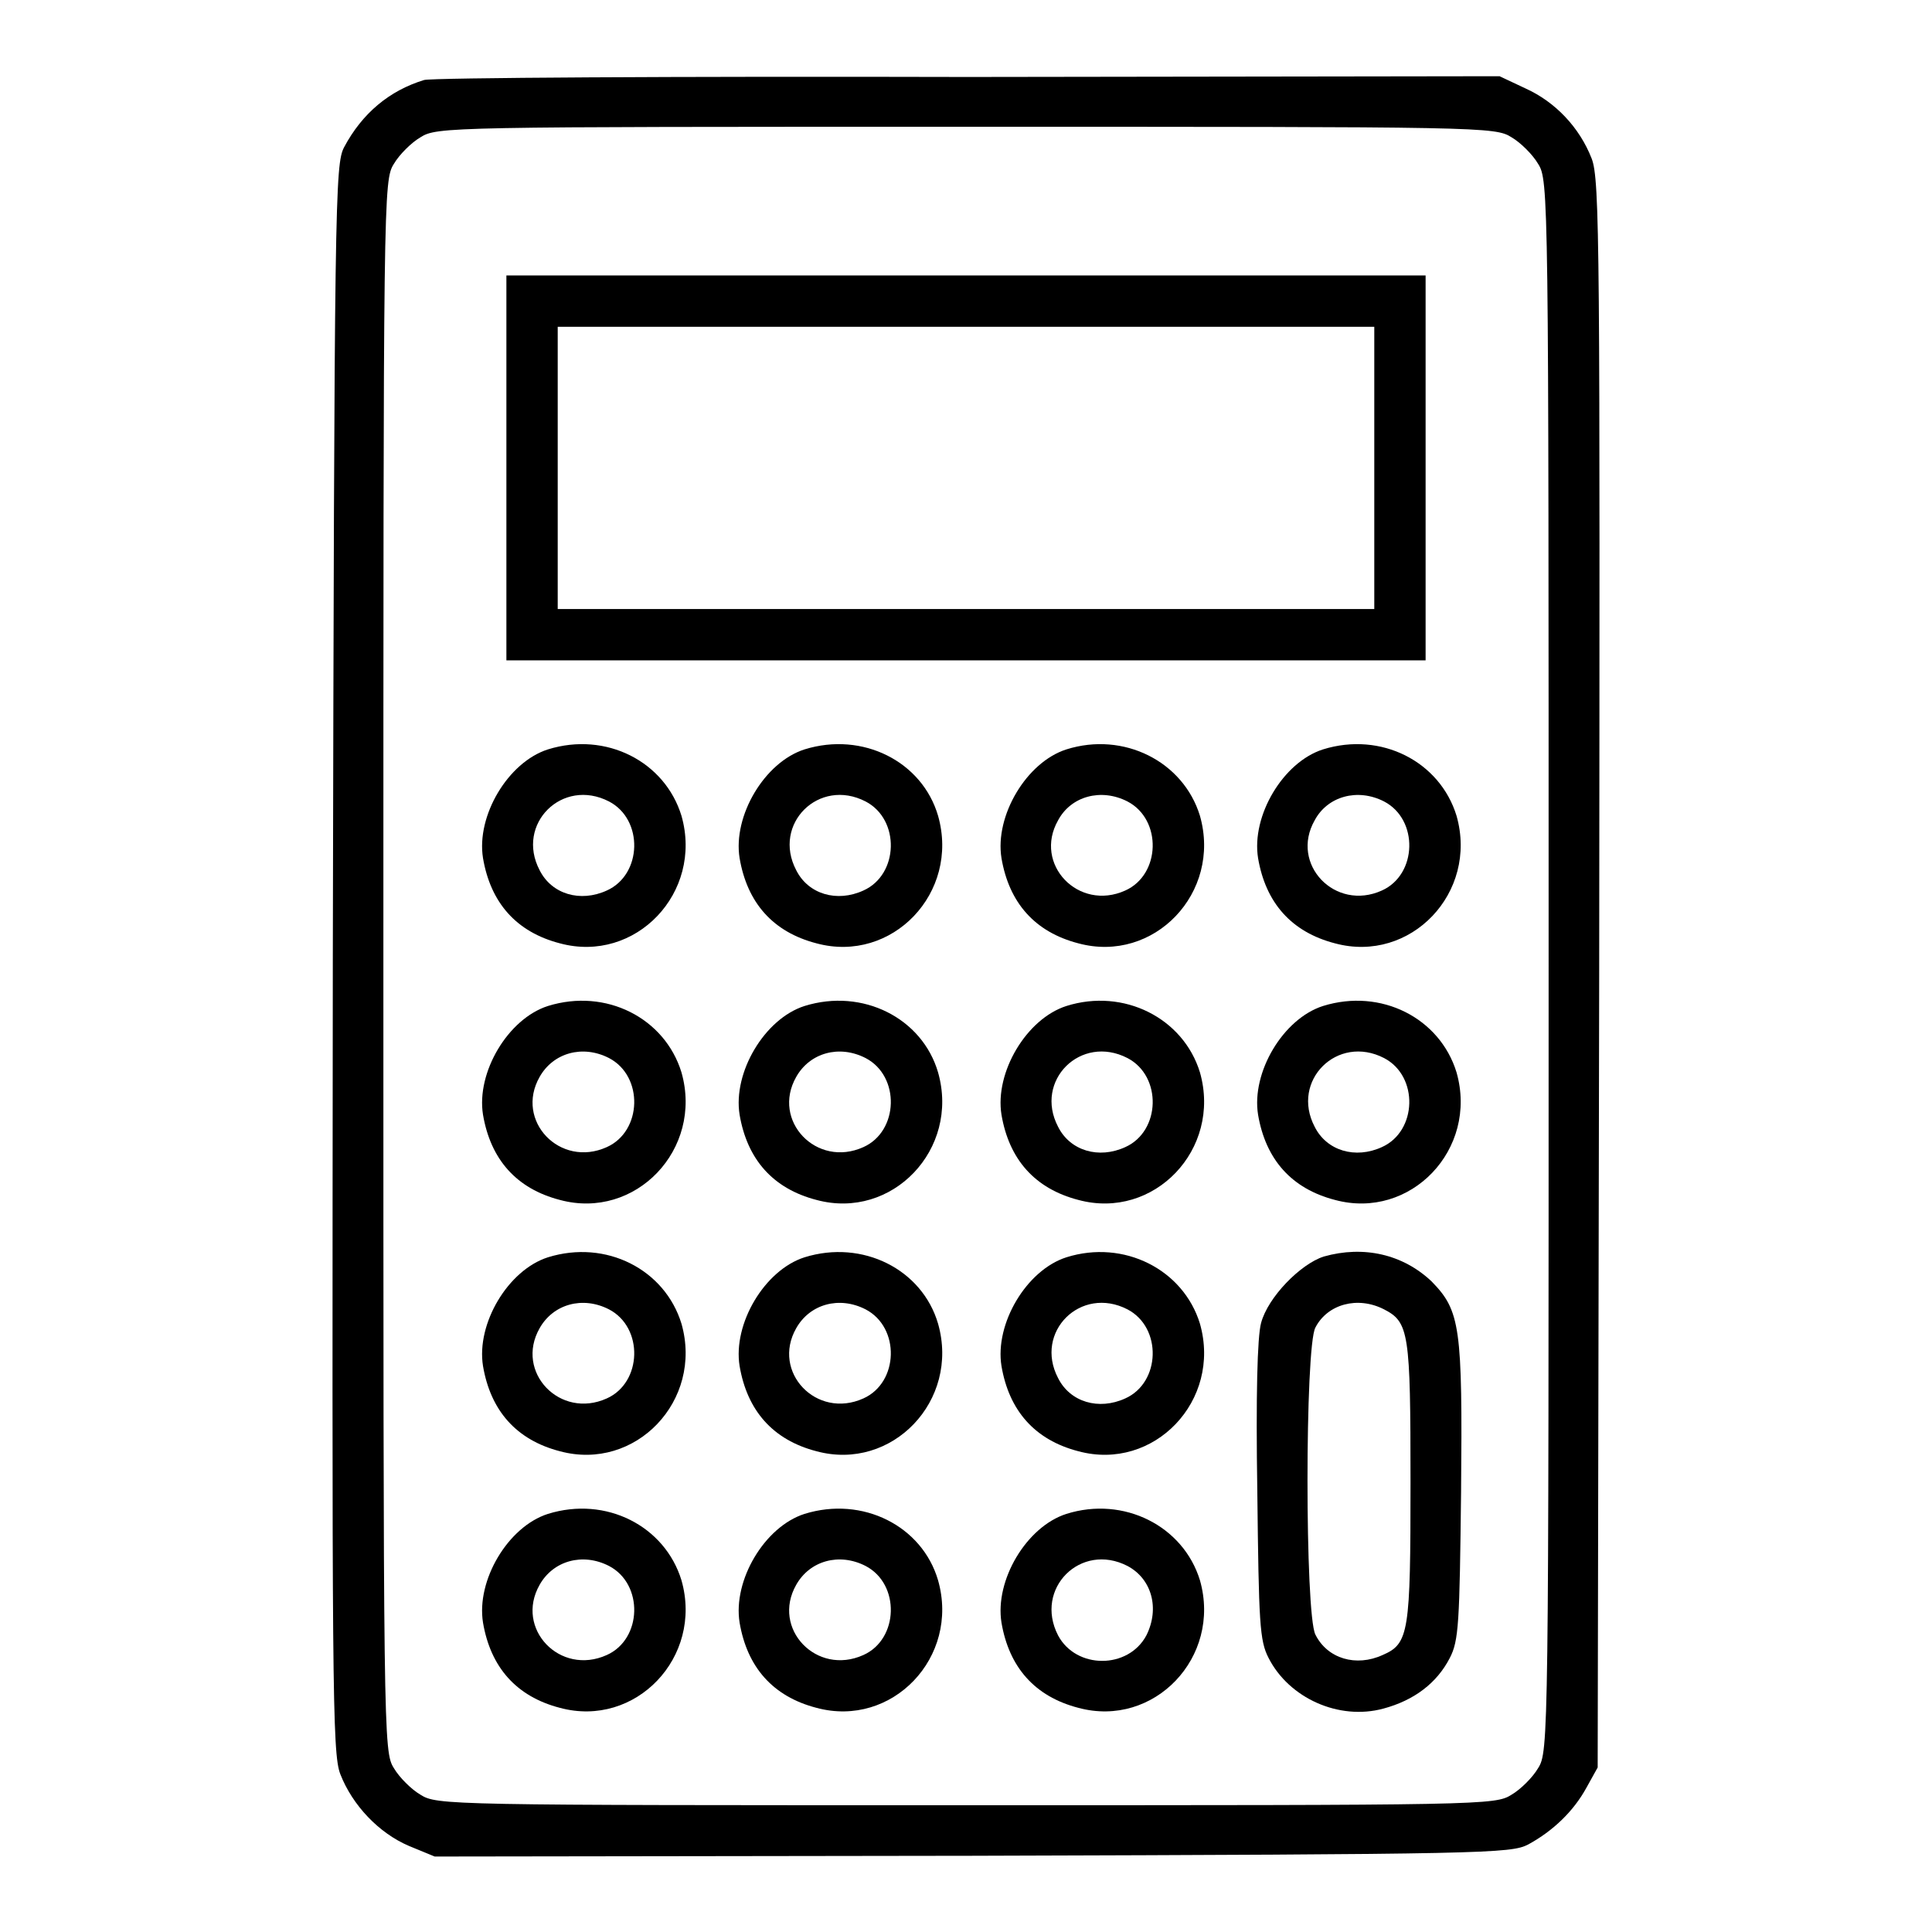
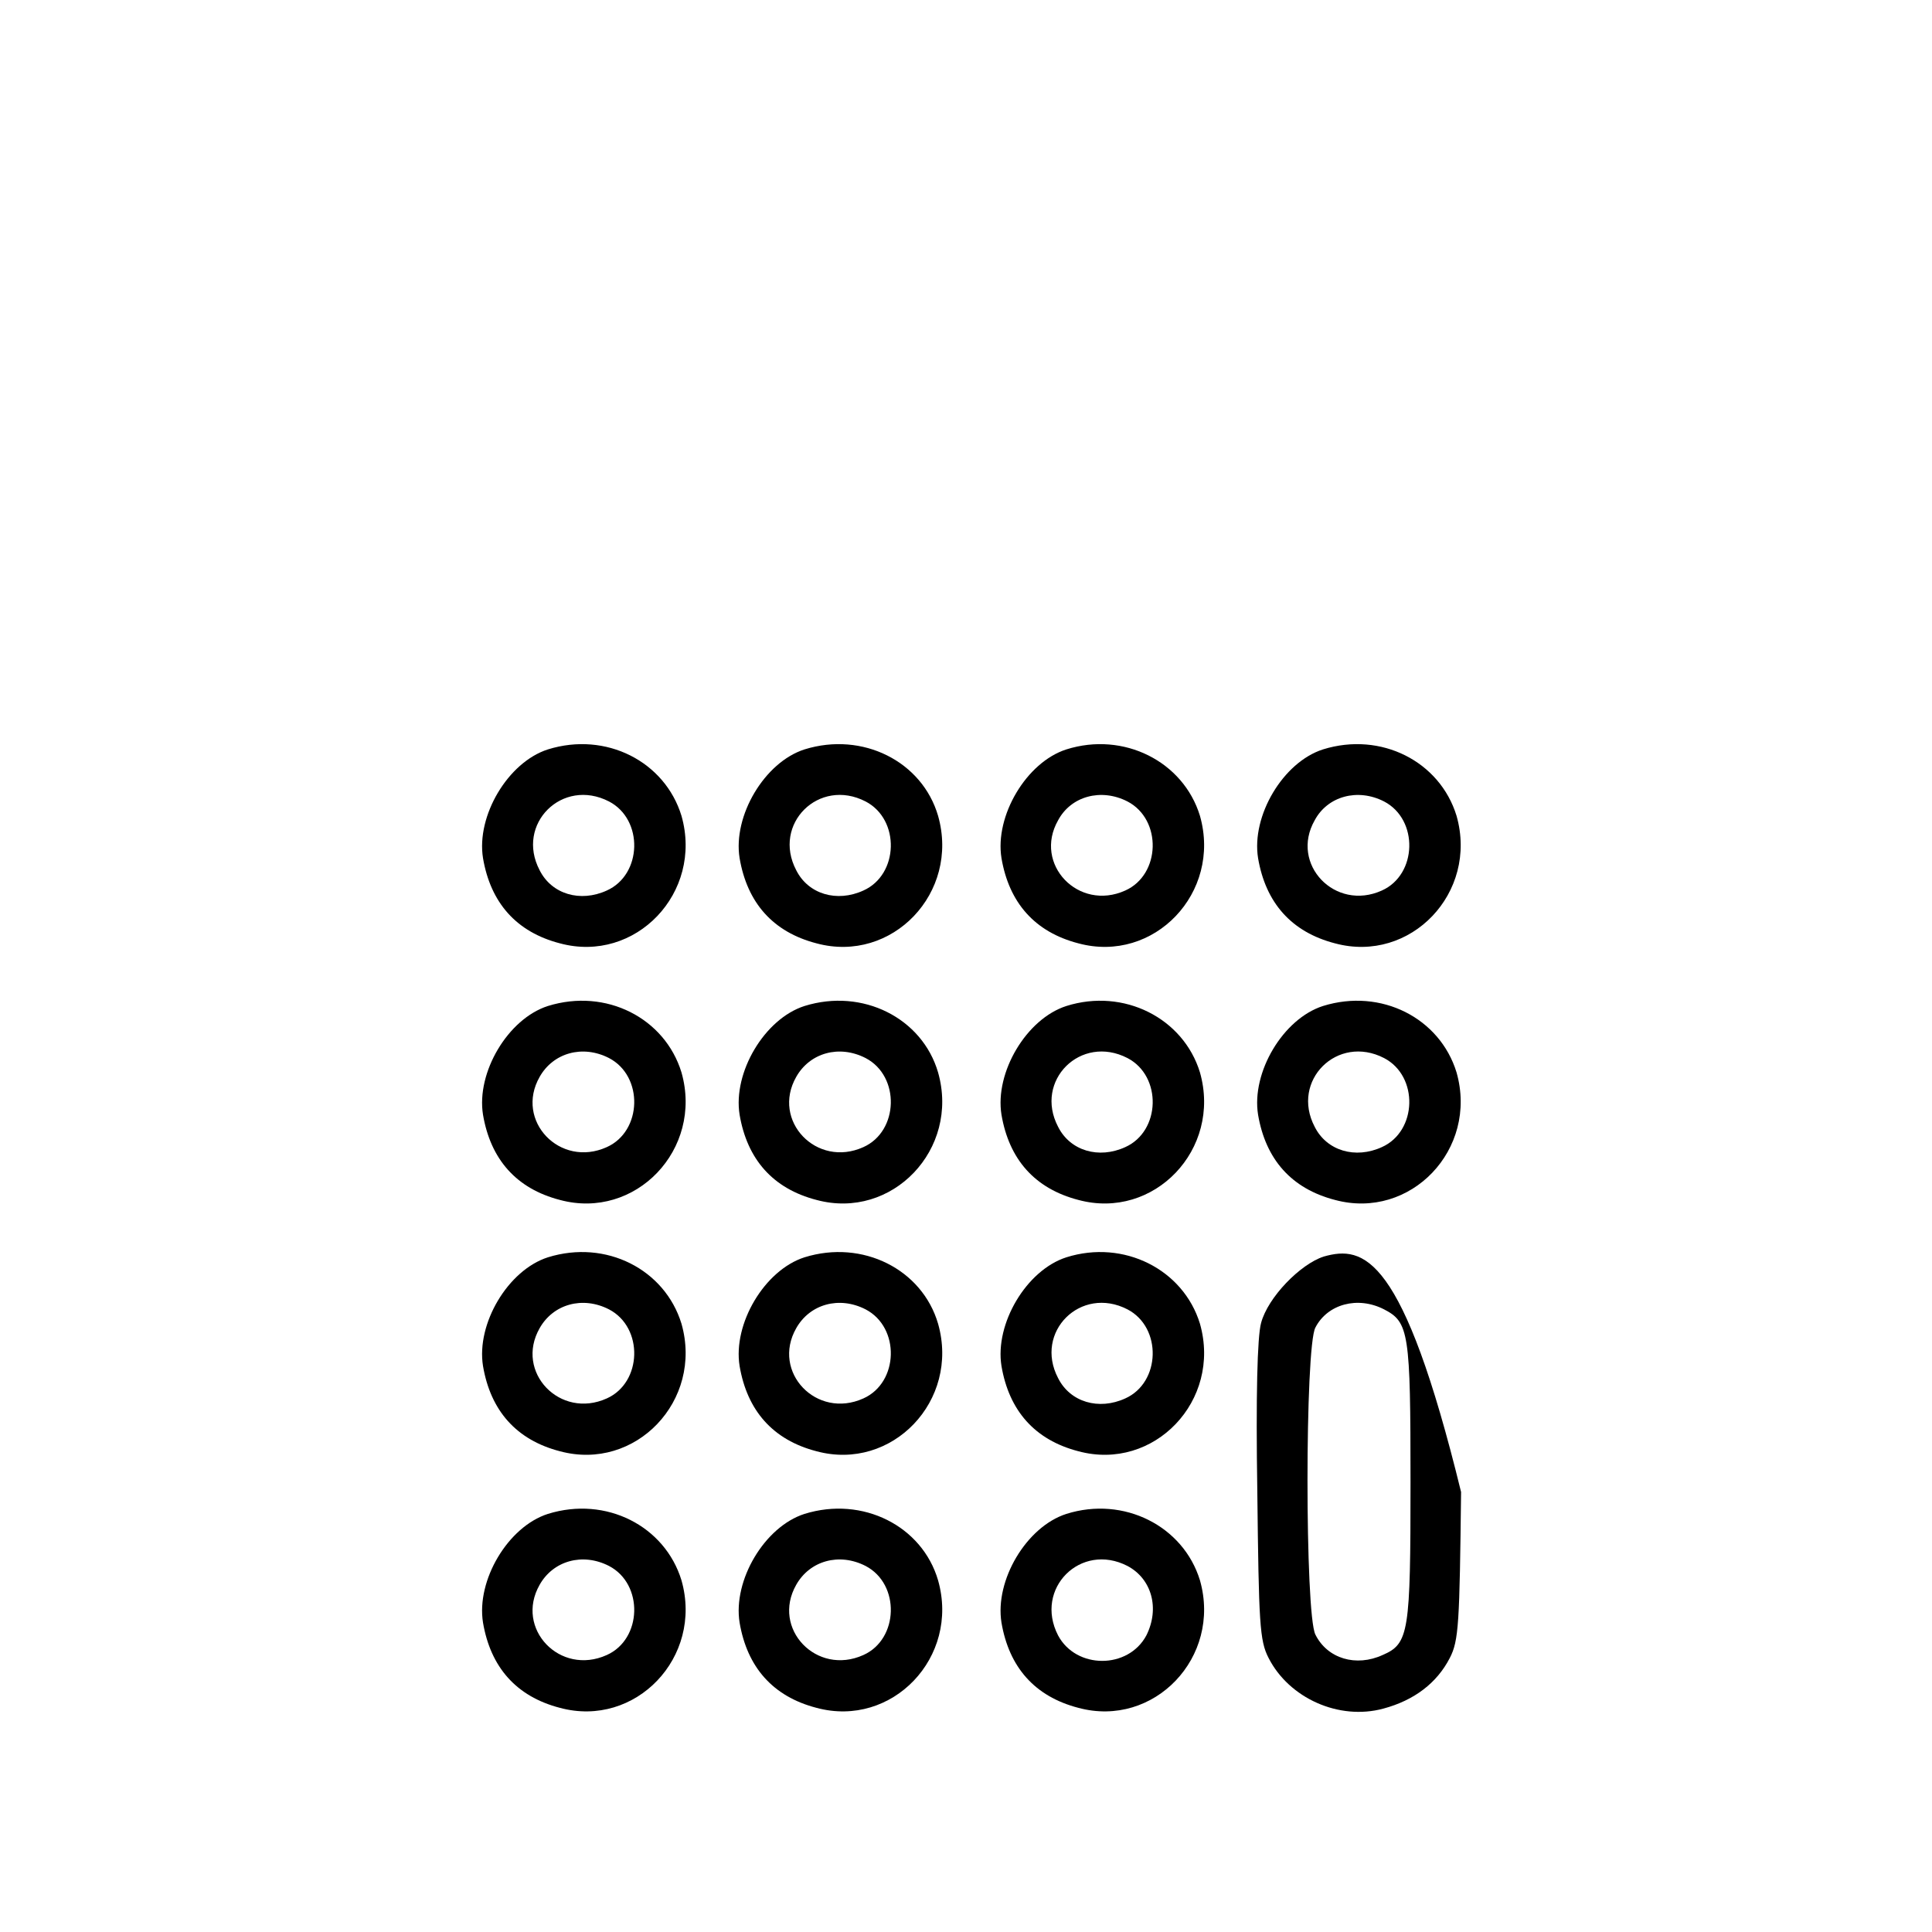
<svg xmlns="http://www.w3.org/2000/svg" version="1.1" x="0px" y="0px" viewBox="0 0 256 256" enable-background="new 0 0 256 256" xml:space="preserve">
  <g>
    <g>
      <g>
-         <path fill="#000000" d="M56.2,10.6C51.6,12,48,15,45.6,19.5c-1.2,2.3-1.3,6.5-1.5,107.5c-0.1,96.7-0.1,105.3,1,108.1c1.6,4.1,5.1,7.8,9.1,9.5l3.4,1.4l71.2-0.1c68.1-0.2,71.4-0.3,73.7-1.5c3.3-1.8,6-4.4,7.7-7.5l1.5-2.7l0.2-105.1c0.1-96.2,0.1-105.3-1-108.1c-1.6-4.1-4.8-7.5-8.8-9.3l-3.4-1.6l-70.4,0.1C89.6,10.1,57.2,10.3,56.2,10.6z M200.3,18.2c1.2,0.7,2.8,2.3,3.5,3.5c1.4,2.2,1.4,3.7,1.4,106.3s0,104.1-1.4,106.3c-0.7,1.2-2.3,2.8-3.5,3.5c-2.2,1.4-3.6,1.4-72.3,1.4c-68.7,0-70.1,0-72.3-1.4c-1.2-0.7-2.8-2.3-3.5-3.5c-1.4-2.2-1.4-3.7-1.4-106.3s0-104.1,1.4-106.3c0.7-1.2,2.3-2.8,3.5-3.5c2.2-1.4,3.6-1.4,72.3-1.4C196.7,16.8,198.1,16.8,200.3,18.2z" />
-         <path fill="#000000" d="M67.1,62v25.5H128h60.9V62V36.5H128H67.1V62z M182.1,62v18.7H128H73.9V62V43.3H128h54.1V62z" />
        <path fill="#000000" d="M72.6,99.3c-5.3,1.7-9.5,8.8-8.6,14.4c1,5.9,4.4,9.8,10.2,11.3c10,2.7,19-6.7,16.1-16.9C88.1,100.9,80.3,96.9,72.6,99.3z M80.7,106.2c4.6,2.4,4.4,9.7-0.3,11.8c-3.5,1.6-7.3,0.5-8.9-2.7C68.3,109.2,74.5,103,80.7,106.2z" />
        <path fill="#000000" d="M106.6,99.3c-5.3,1.7-9.5,8.8-8.6,14.4c1,5.9,4.4,9.8,10.2,11.3c10,2.7,19-6.7,16.1-16.9C122.2,100.9,114.3,96.9,106.6,99.3z M114.7,106.2c4.6,2.4,4.4,9.7-0.3,11.8c-3.5,1.6-7.3,0.5-8.9-2.7C102.3,109.2,108.5,103,114.7,106.2z" />
        <path fill="#000000" d="M141.3,99.3c-5.3,1.7-9.5,8.8-8.6,14.4c1,5.9,4.4,9.8,10.2,11.3c10,2.7,19-6.7,16.1-16.9C156.8,100.9,148.9,96.9,141.3,99.3z M149.4,106.2c4.6,2.4,4.4,9.7-0.3,11.8c-6.2,2.8-12.2-3.5-8.9-9.3C141.9,105.5,145.9,104.4,149.4,106.2z" />
        <path fill="#000000" d="M175.3,99.3c-5.3,1.7-9.5,8.8-8.6,14.4c1,5.9,4.4,9.8,10.2,11.3c10,2.7,19-6.7,16.1-16.9C190.8,100.9,183,96.9,175.3,99.3z M183.4,106.2c4.6,2.4,4.4,9.7-0.3,11.8c-6.2,2.8-12.2-3.5-8.9-9.3C175.9,105.5,179.9,104.4,183.4,106.2z" />
        <path fill="#000000" d="M72.6,133.3c-5.3,1.7-9.5,8.8-8.6,14.4c1,5.9,4.4,9.8,10.2,11.3c10,2.7,19-6.7,16.1-16.9C88.1,134.9,80.3,130.9,72.6,133.3z M80.7,140.2c4.6,2.4,4.4,9.7-0.3,11.8c-6.2,2.8-12.2-3.5-8.9-9.3C73.3,139.5,77.2,138.4,80.7,140.2z" />
        <path fill="#000000" d="M106.6,133.3c-5.3,1.7-9.5,8.8-8.6,14.4c1,5.9,4.4,9.8,10.2,11.3c10,2.7,19-6.7,16.1-16.9C122.2,134.9,114.3,130.9,106.6,133.3z M114.7,140.2c4.6,2.4,4.4,9.7-0.3,11.8c-6.2,2.8-12.2-3.5-8.9-9.3C107.3,139.5,111.2,138.4,114.7,140.2z" />
        <path fill="#000000" d="M141.3,133.3c-5.3,1.7-9.5,8.8-8.6,14.4c1,5.9,4.4,9.8,10.2,11.3c10,2.7,19-6.7,16.1-16.9C156.8,134.9,148.9,130.9,141.3,133.3z M149.4,140.2c4.6,2.4,4.4,9.7-0.3,11.8c-3.5,1.6-7.3,0.5-8.9-2.7C137,143.2,143.2,137,149.4,140.2z" />
        <path fill="#000000" d="M175.3,133.3c-5.3,1.7-9.5,8.8-8.6,14.4c1,5.9,4.4,9.8,10.2,11.3c10,2.7,19-6.7,16.1-16.9C190.8,134.9,183,130.9,175.3,133.3z M183.4,140.2c4.6,2.4,4.4,9.7-0.3,11.8c-3.5,1.6-7.3,0.5-8.9-2.7C171,143.2,177.2,137,183.4,140.2z" />
        <path fill="#000000" d="M72.6,166.6c-5.3,1.7-9.5,8.8-8.6,14.4c1,5.9,4.4,9.8,10.2,11.3c10,2.7,19-6.7,16.1-16.9C88.1,168.2,80.3,164.2,72.6,166.6z M80.7,173.5c4.6,2.4,4.4,9.7-0.3,11.8c-6.2,2.8-12.2-3.5-8.9-9.3C73.3,172.8,77.2,171.7,80.7,173.5z" />
        <path fill="#000000" d="M106.6,166.6c-5.3,1.7-9.5,8.8-8.6,14.4c1,5.9,4.4,9.8,10.2,11.3c10,2.7,19-6.7,16.1-16.9C122.2,168.2,114.3,164.2,106.6,166.6z M114.7,173.5c4.6,2.4,4.4,9.7-0.3,11.8c-6.2,2.8-12.2-3.5-8.9-9.3C107.3,172.8,111.2,171.7,114.7,173.5z" />
        <path fill="#000000" d="M141.3,166.6c-5.3,1.7-9.5,8.8-8.6,14.4c1,5.9,4.4,9.8,10.2,11.3c10,2.7,19-6.7,16.1-16.9C156.8,168.2,148.9,164.2,141.3,166.6z M149.4,173.5c4.6,2.4,4.4,9.7-0.3,11.8c-3.5,1.6-7.3,0.5-8.9-2.7C137,176.5,143.2,170.3,149.4,173.5z" />
-         <path fill="#000000" d="M175.4,166.5c-3.1,1-7.4,5.4-8.3,8.8c-0.5,1.8-0.7,9.7-0.5,22.3c0.2,17.5,0.3,19.8,1.5,22.1c2.7,5.3,9.3,8.3,15.2,6.7c4.1-1.1,7.1-3.4,8.8-6.7c1.2-2.3,1.3-4.6,1.5-22c0.2-21.9-0.1-24-3.9-27.9C185.9,166.2,180.7,165,175.4,166.5z M183.4,173.5c3.3,1.7,3.5,3.1,3.5,22.9c0,19.9-0.2,21.4-3.7,22.9c-3.5,1.6-7.3,0.5-8.9-2.7c-1.4-2.7-1.4-38.2,0-40.7C175.9,172.8,179.9,171.7,183.4,173.5z" />
+         <path fill="#000000" d="M175.4,166.5c-3.1,1-7.4,5.4-8.3,8.8c-0.5,1.8-0.7,9.7-0.5,22.3c0.2,17.5,0.3,19.8,1.5,22.1c2.7,5.3,9.3,8.3,15.2,6.7c4.1-1.1,7.1-3.4,8.8-6.7c1.2-2.3,1.3-4.6,1.5-22C185.9,166.2,180.7,165,175.4,166.5z M183.4,173.5c3.3,1.7,3.5,3.1,3.5,22.9c0,19.9-0.2,21.4-3.7,22.9c-3.5,1.6-7.3,0.5-8.9-2.7c-1.4-2.7-1.4-38.2,0-40.7C175.9,172.8,179.9,171.7,183.4,173.5z" />
        <path fill="#000000" d="M72.6,200.6c-5.3,1.7-9.5,8.8-8.6,14.4c1,5.9,4.4,9.8,10.2,11.3c10,2.7,19-6.7,16.1-16.9C88.1,202.2,80.3,198.2,72.6,200.6z M80.7,207.5c4.6,2.4,4.4,9.7-0.3,11.8c-6.2,2.8-12.2-3.5-8.9-9.3C73.3,206.8,77.2,205.7,80.7,207.5z" />
        <path fill="#000000" d="M106.6,200.6c-5.3,1.7-9.5,8.8-8.6,14.4c1,5.9,4.4,9.8,10.2,11.3c10,2.7,19-6.7,16.1-16.9C122.2,202.2,114.3,198.2,106.6,200.6z M114.7,207.5c4.6,2.4,4.4,9.7-0.3,11.8c-6.2,2.8-12.2-3.5-8.9-9.3C107.3,206.8,111.2,205.7,114.7,207.5z" />
        <path fill="#000000" d="M141.3,200.6c-5.3,1.7-9.5,8.8-8.6,14.4c1,5.9,4.4,9.8,10.2,11.3c10,2.7,19-6.7,16.1-16.9C156.8,202.2,148.9,198.2,141.3,200.6z M149.4,207.5c3.2,1.7,4.3,5.6,2.5,9.2c-2.4,4.5-9.3,4.5-11.7,0C137,210.5,143.2,204.3,149.4,207.5z" />
      </g>
    </g>
  </g>
</svg>